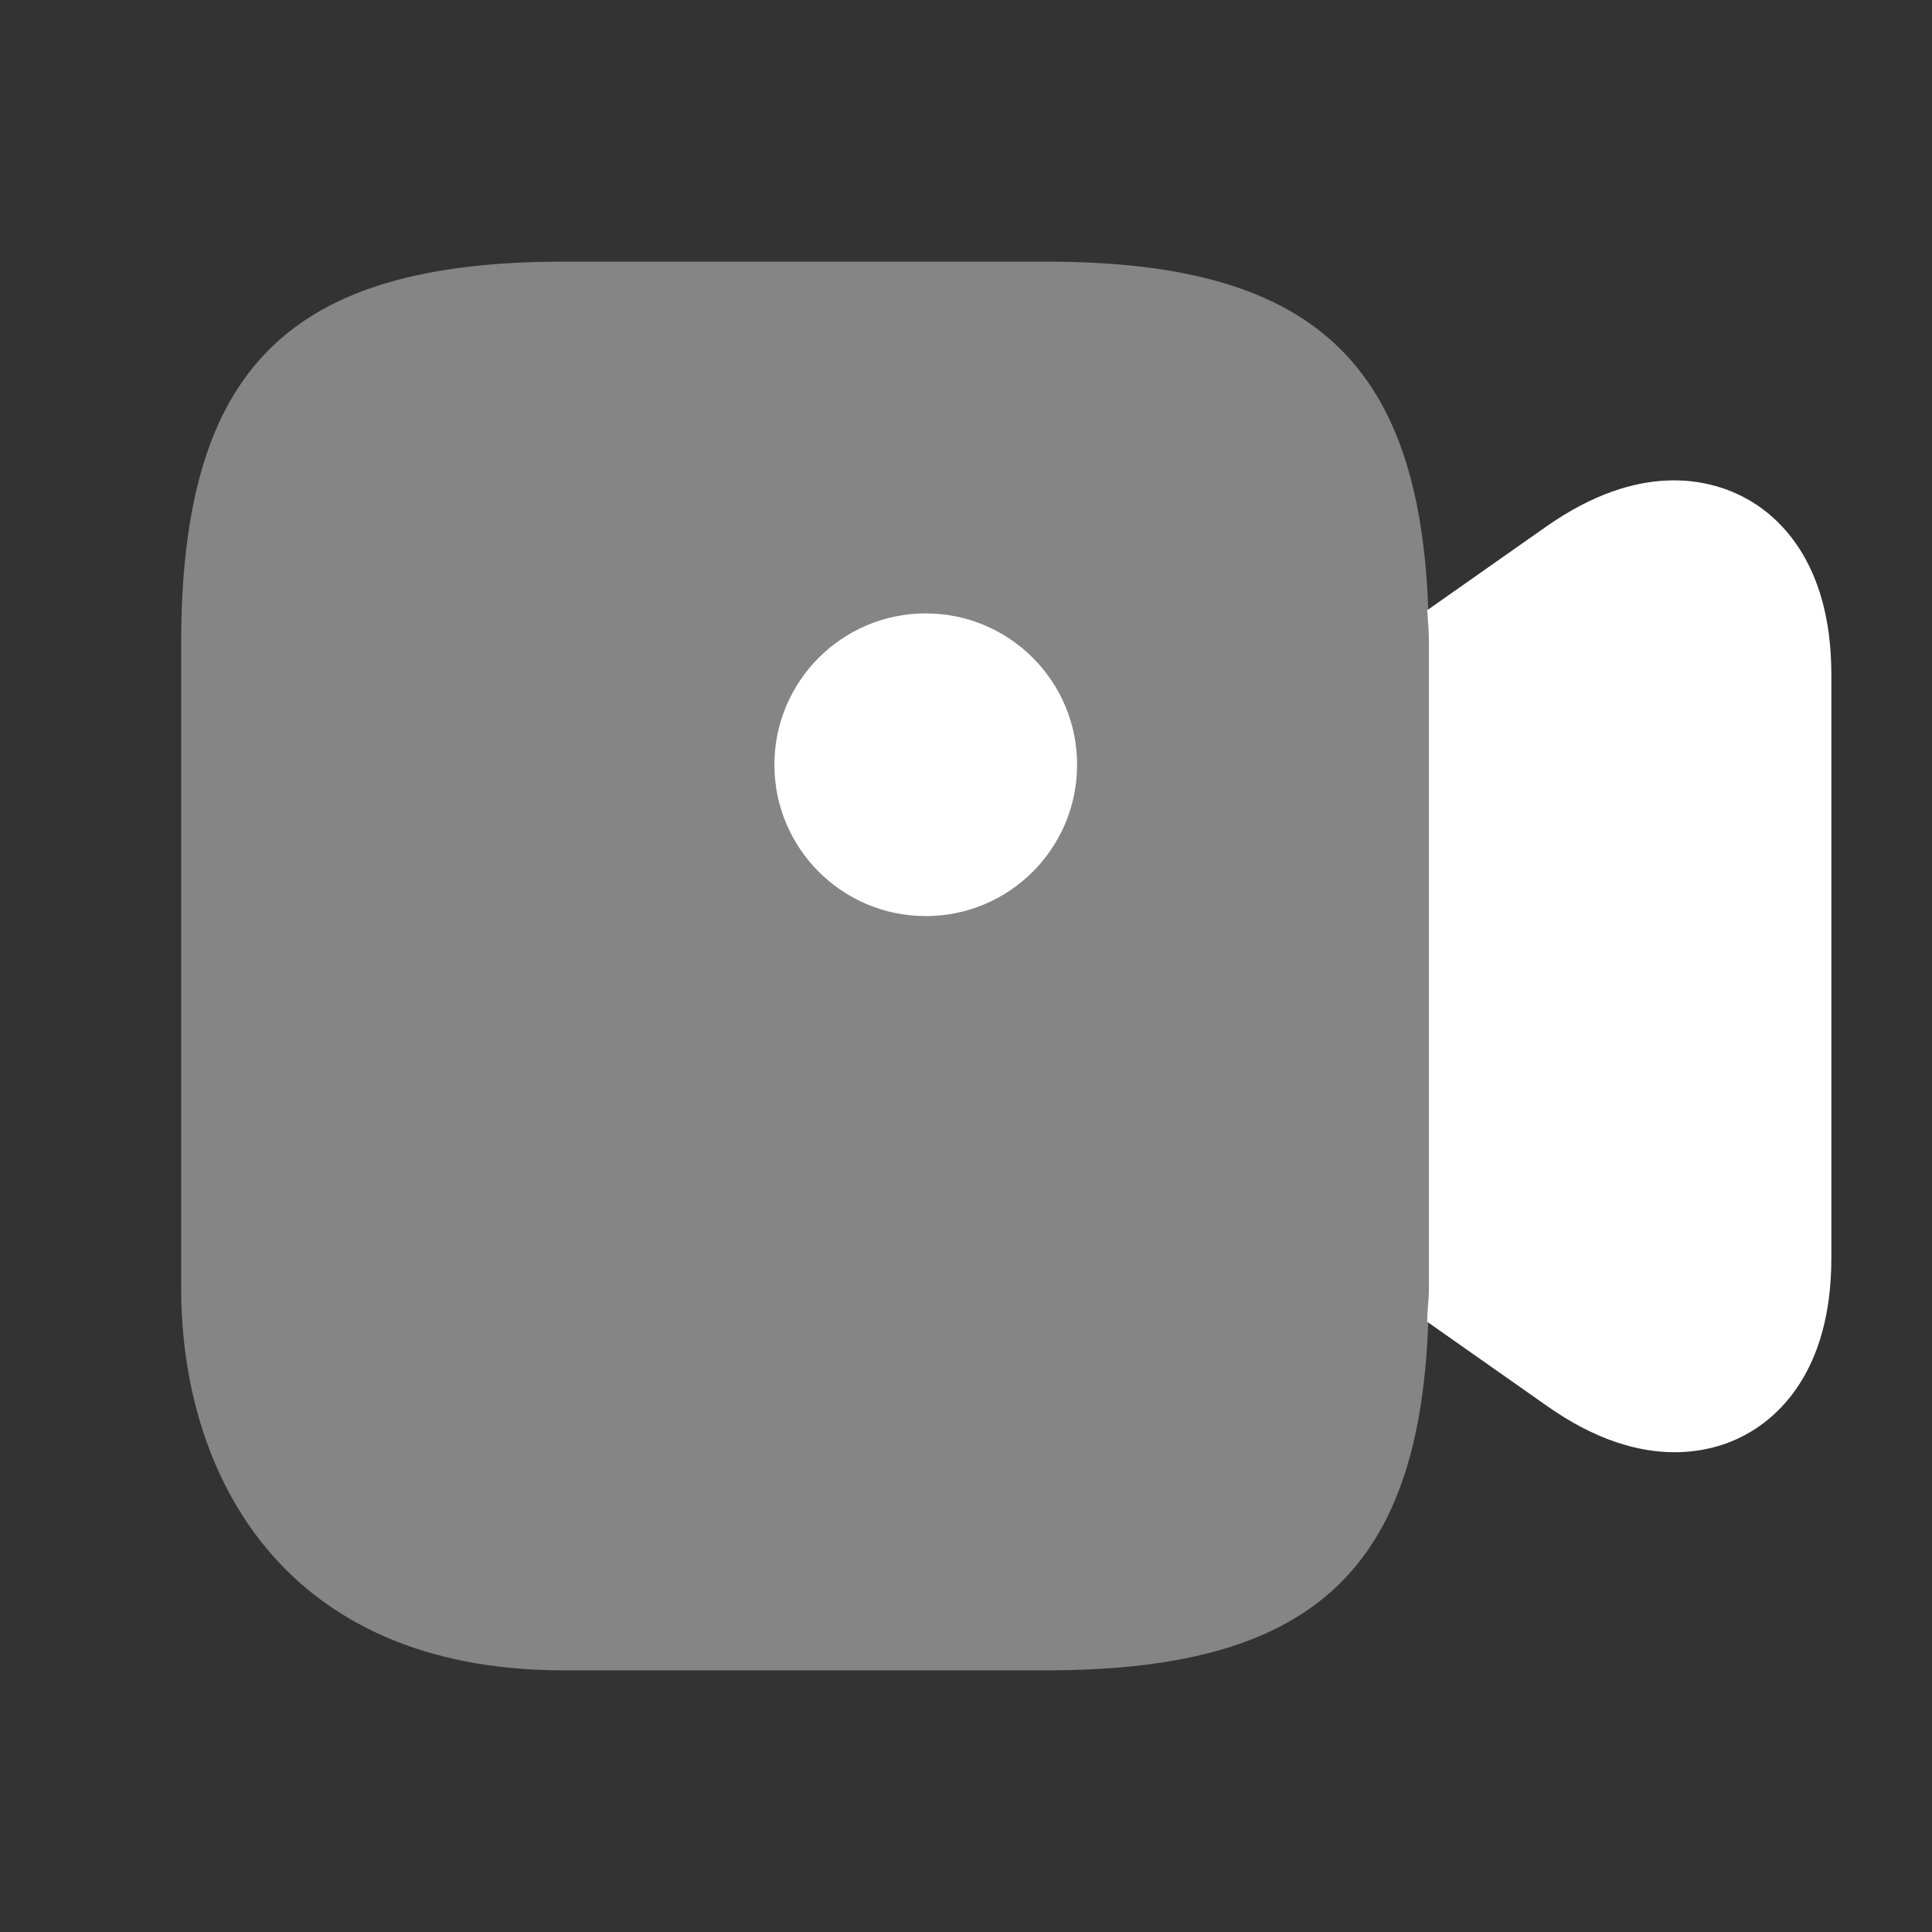
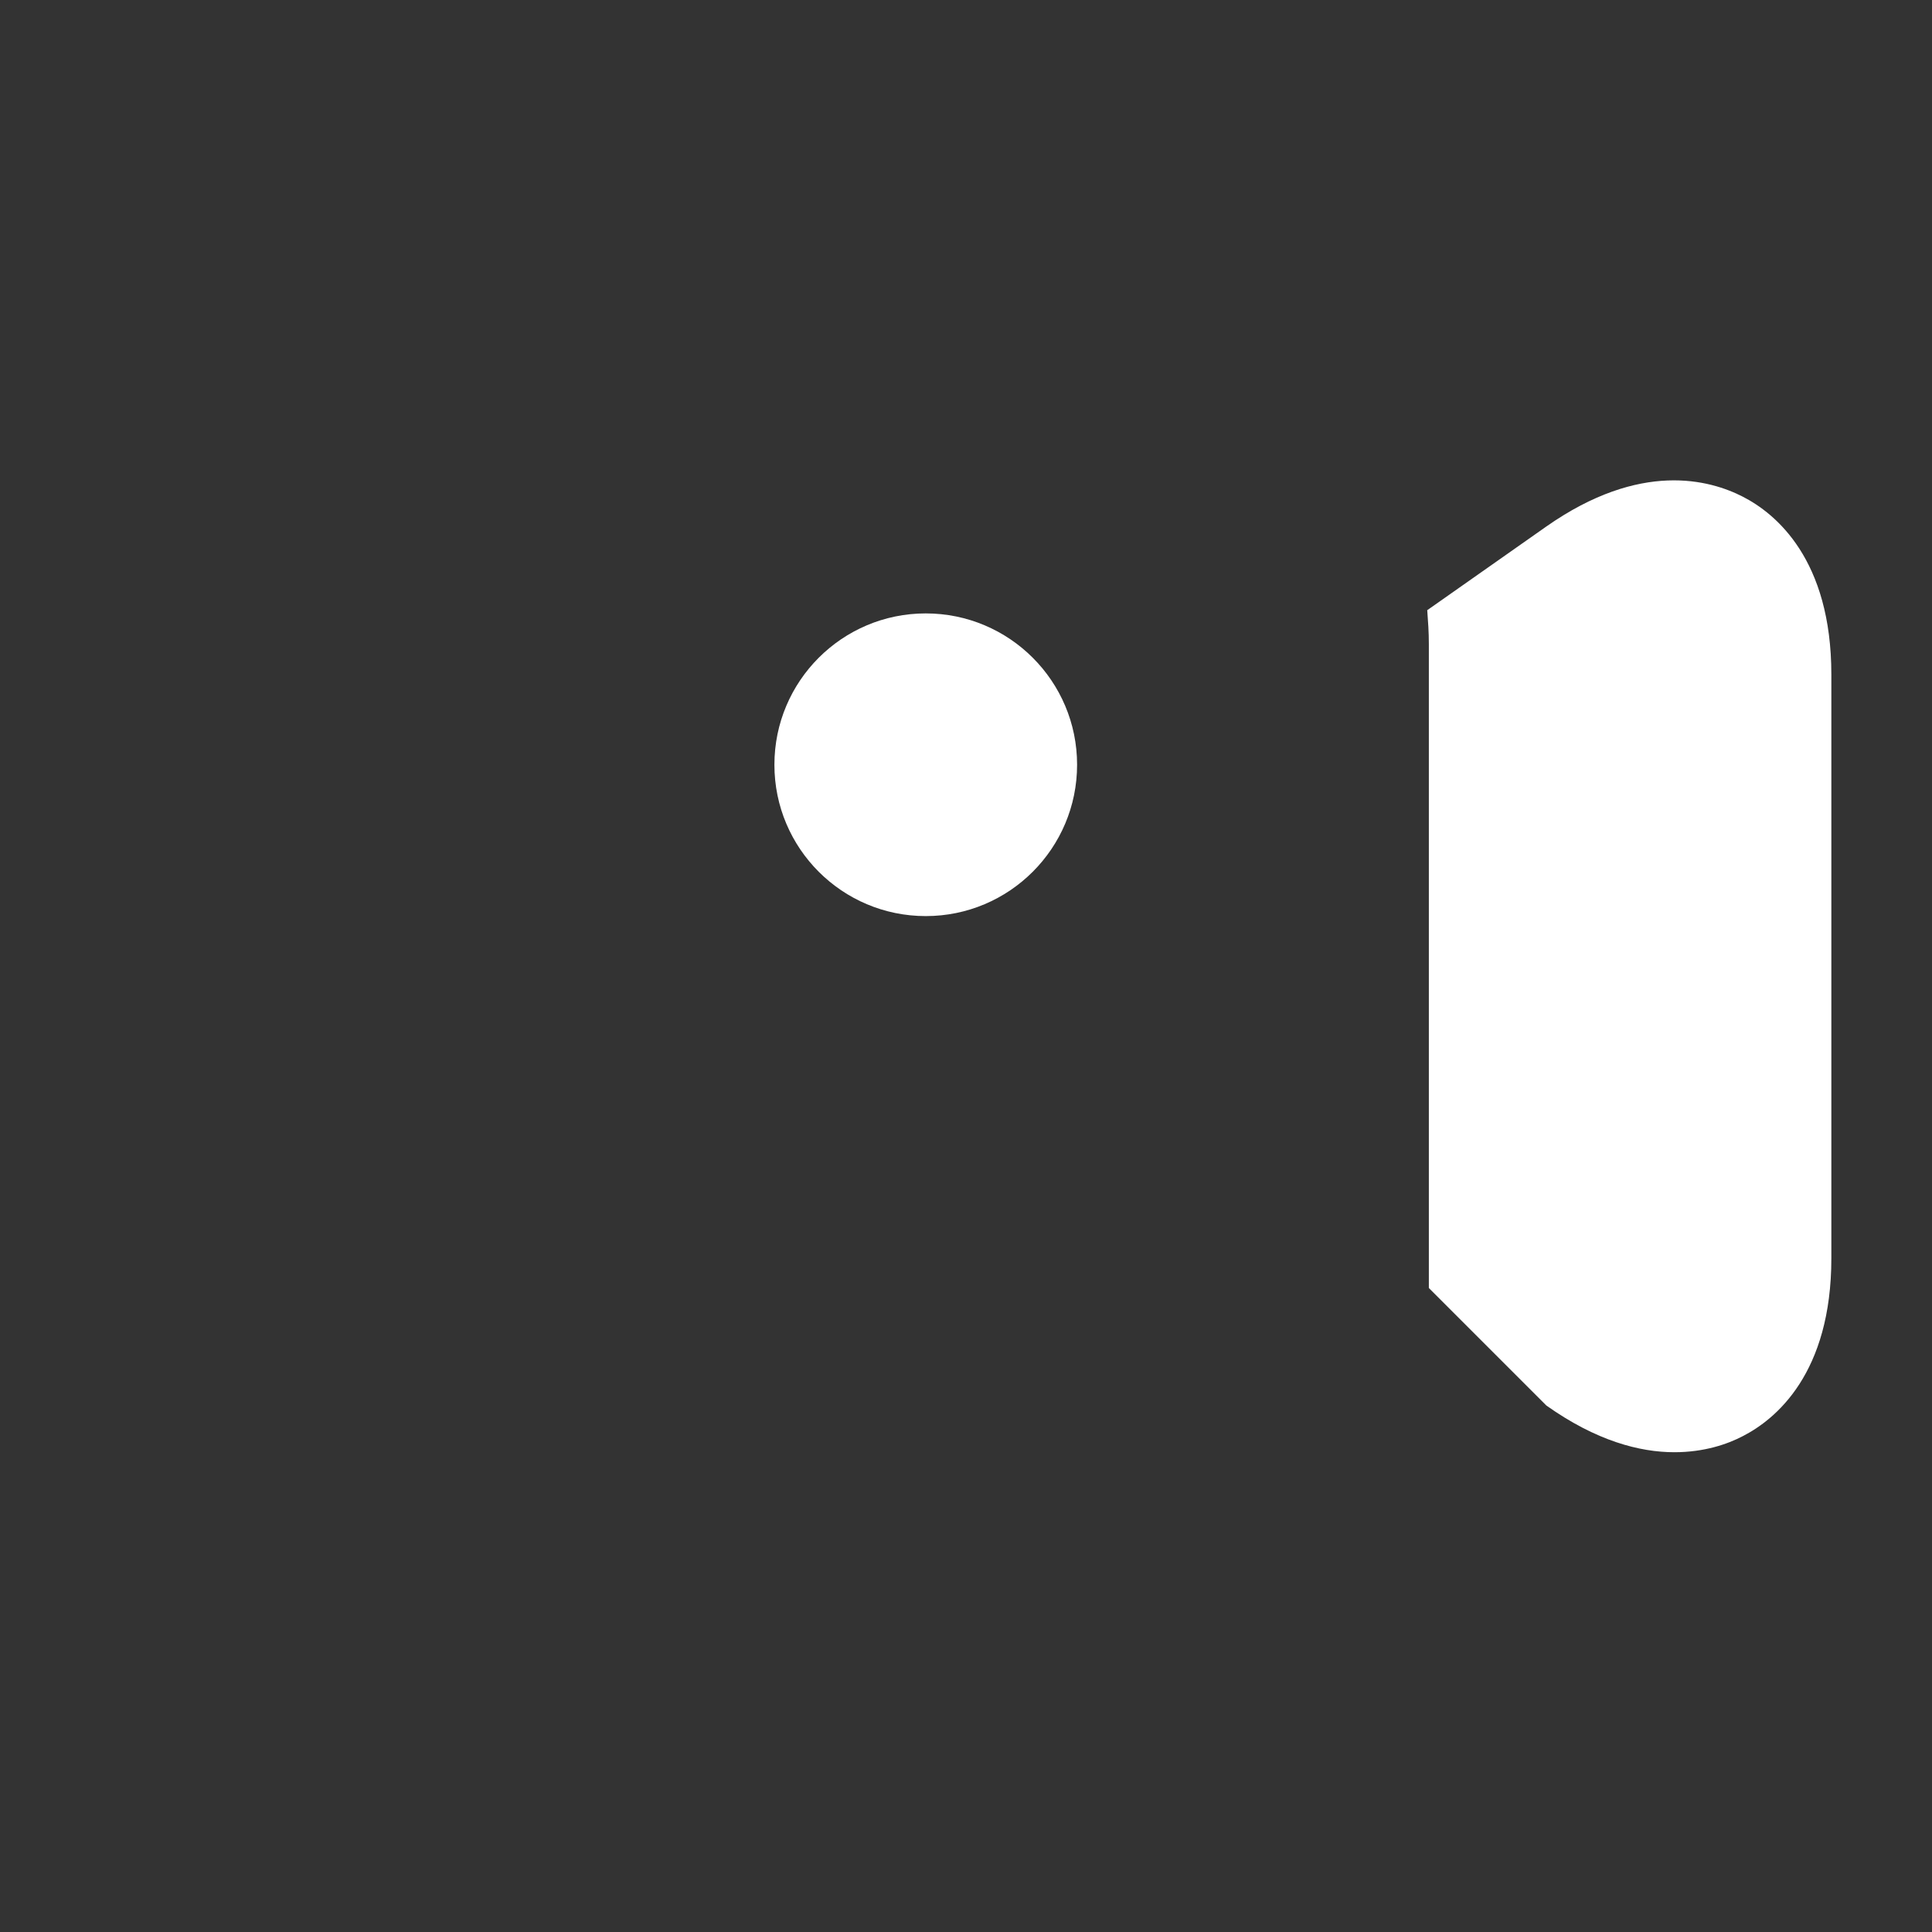
<svg xmlns="http://www.w3.org/2000/svg" width="42" height="42" viewBox="0 0 42 42" fill="none">
  <rect x="0" y="0" width="42" height="42" fill="#333333" stroke="none" />
-   <path opacity="0.4" d="M22.75 5.688H12.25C6.265 5.688 3.938 8.015 3.938 14V28C3.938 32.025 6.125 36.312 12.25 36.312H22.75C28.735 36.312 31.062 33.985 31.062 28V14C31.062 8.015 28.735 5.688 22.75 5.688Z" fill="white" />
  <path d="M20.125 19.915C21.942 19.915 23.415 18.442 23.415 16.625C23.415 14.808 21.942 13.335 20.125 13.335C18.308 13.335 16.835 14.808 16.835 16.625C16.835 18.442 18.308 19.915 20.125 19.915Z" fill="white" />
-   <path d="M37.888 10.798C37.17 10.43 35.665 10.01 33.617 11.445L31.027 13.265C31.045 13.51 31.062 13.738 31.062 14V28C31.062 28.263 31.027 28.49 31.027 28.735L33.617 30.555C34.703 31.325 35.648 31.57 36.4 31.57C37.047 31.57 37.555 31.395 37.888 31.22C38.605 30.853 39.812 29.855 39.812 27.353V14.665C39.812 12.163 38.605 11.165 37.888 10.798Z" fill="white" />
+   <path d="M37.888 10.798C37.17 10.43 35.665 10.01 33.617 11.445L31.027 13.265C31.045 13.51 31.062 13.738 31.062 14V28L33.617 30.555C34.703 31.325 35.648 31.57 36.4 31.57C37.047 31.57 37.555 31.395 37.888 31.22C38.605 30.853 39.812 29.855 39.812 27.353V14.665C39.812 12.163 38.605 11.165 37.888 10.798Z" fill="white" />
</svg>